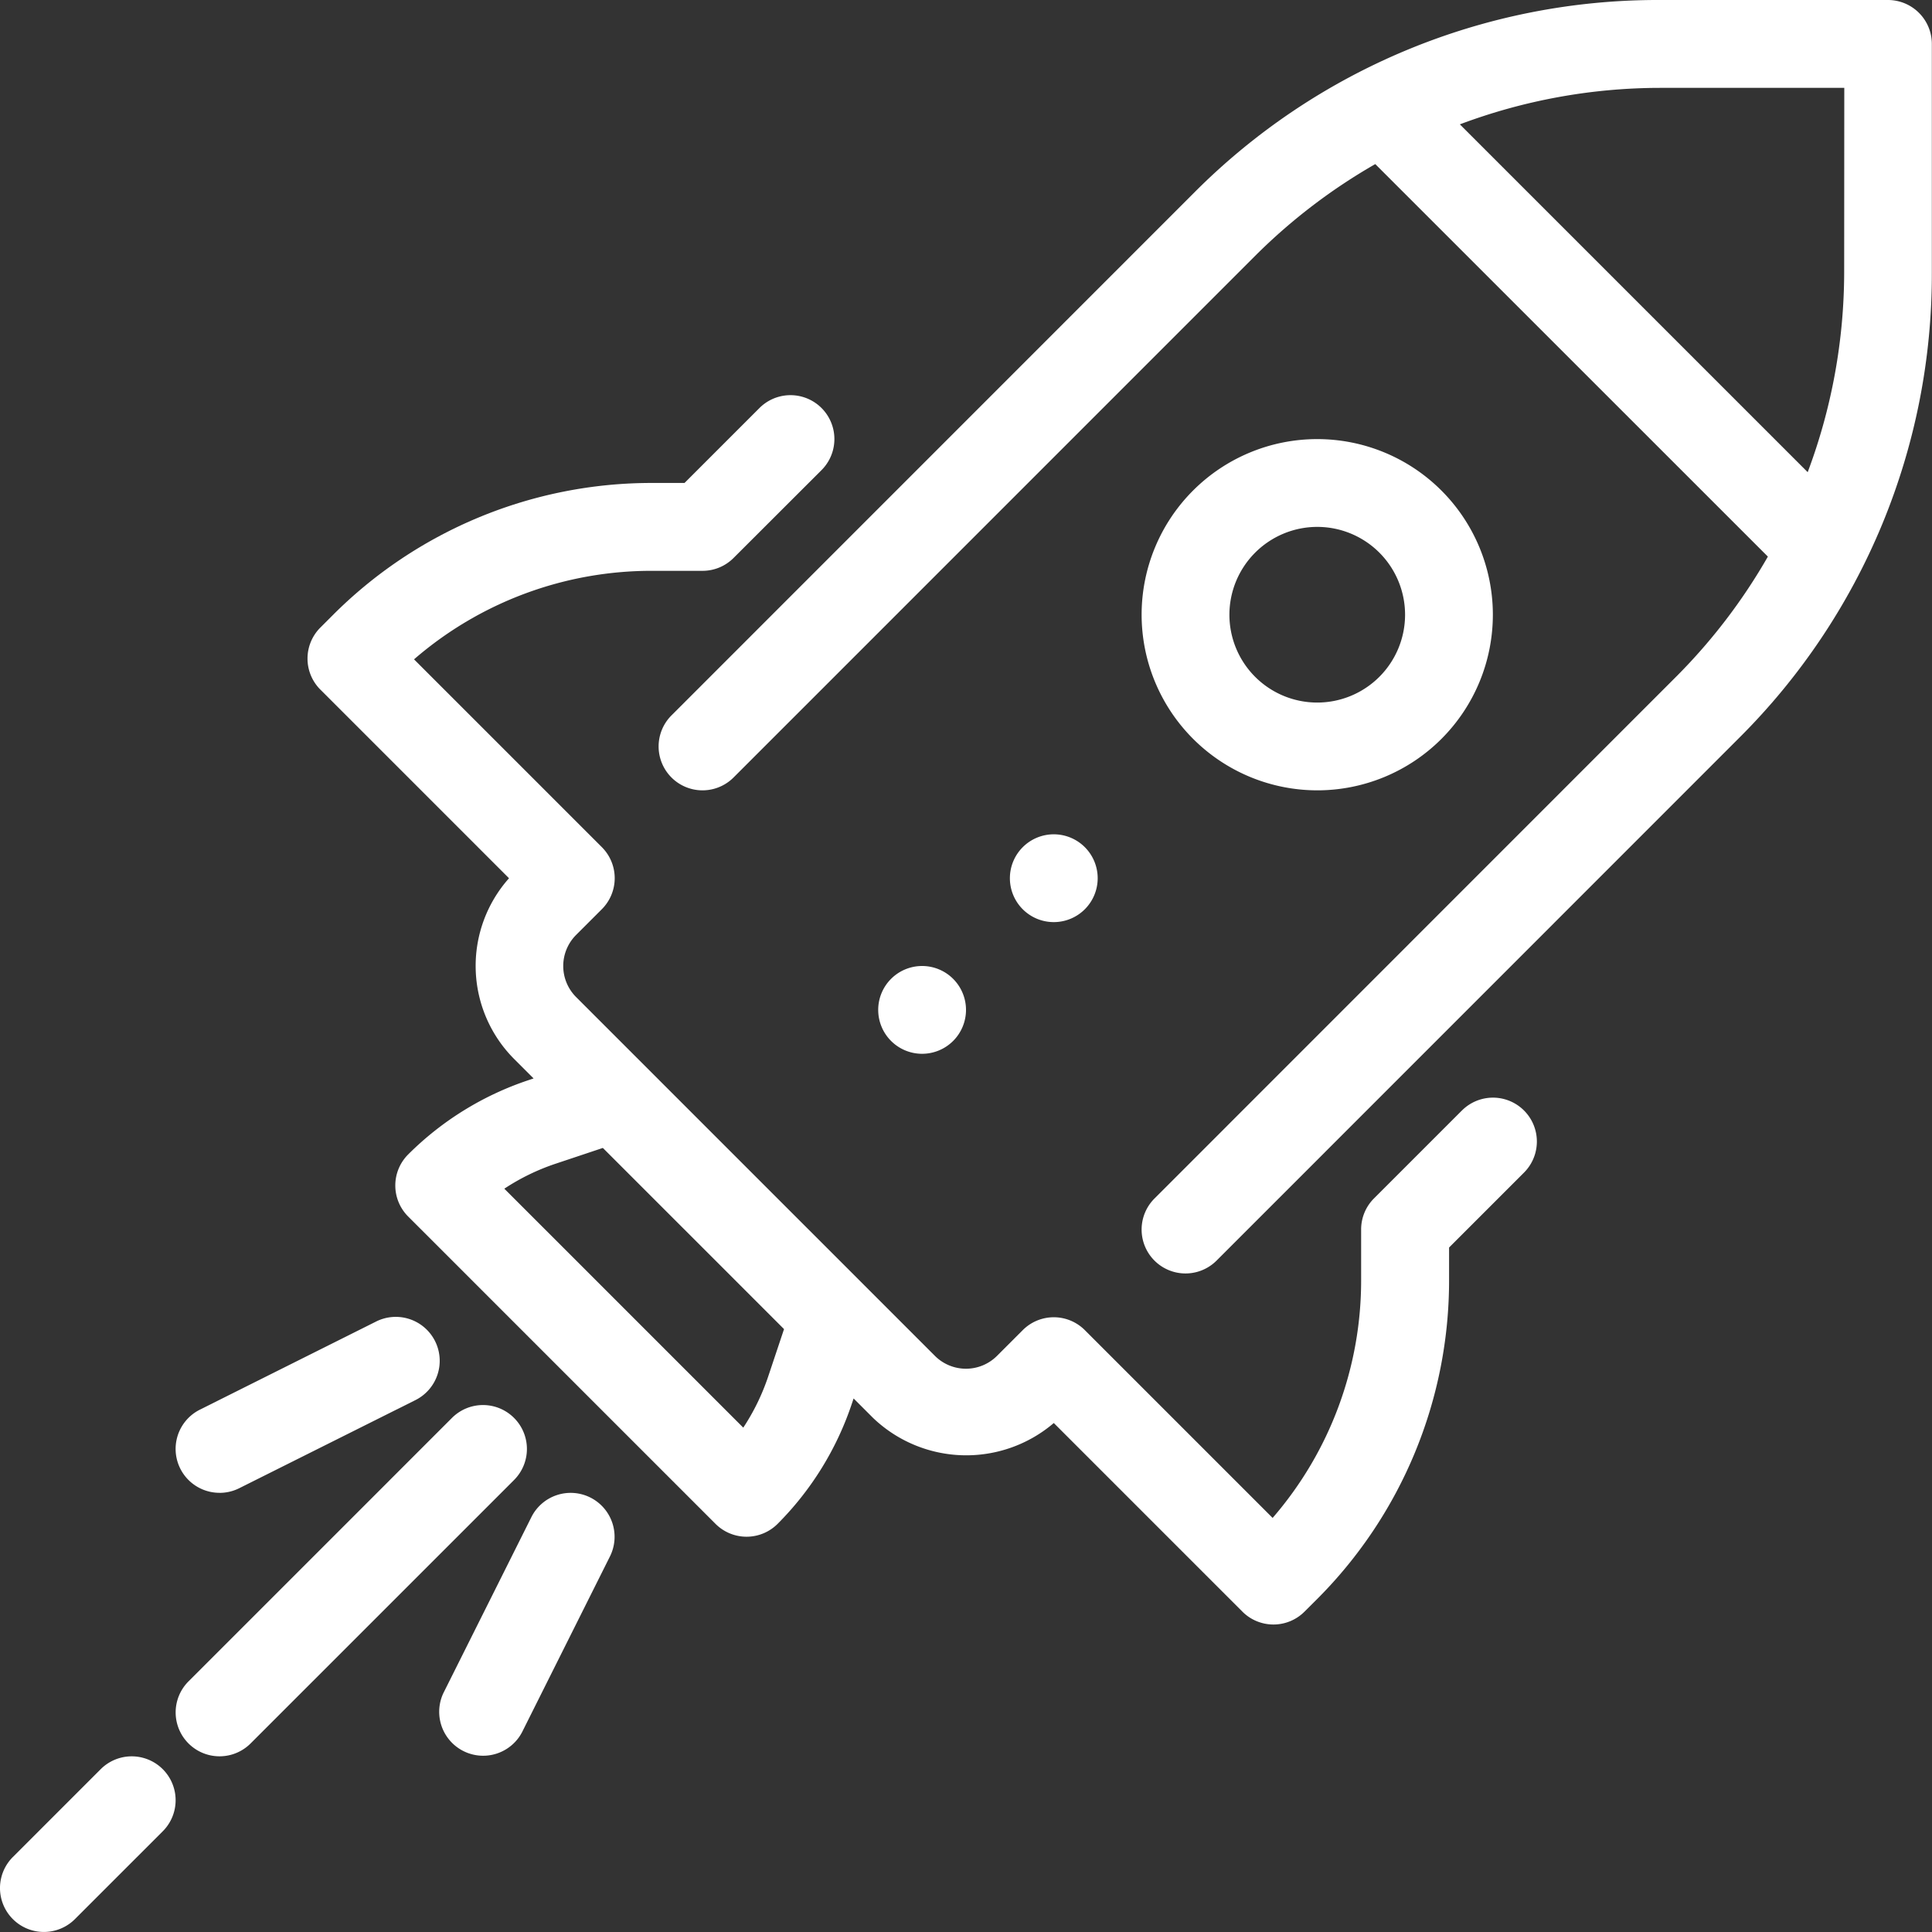
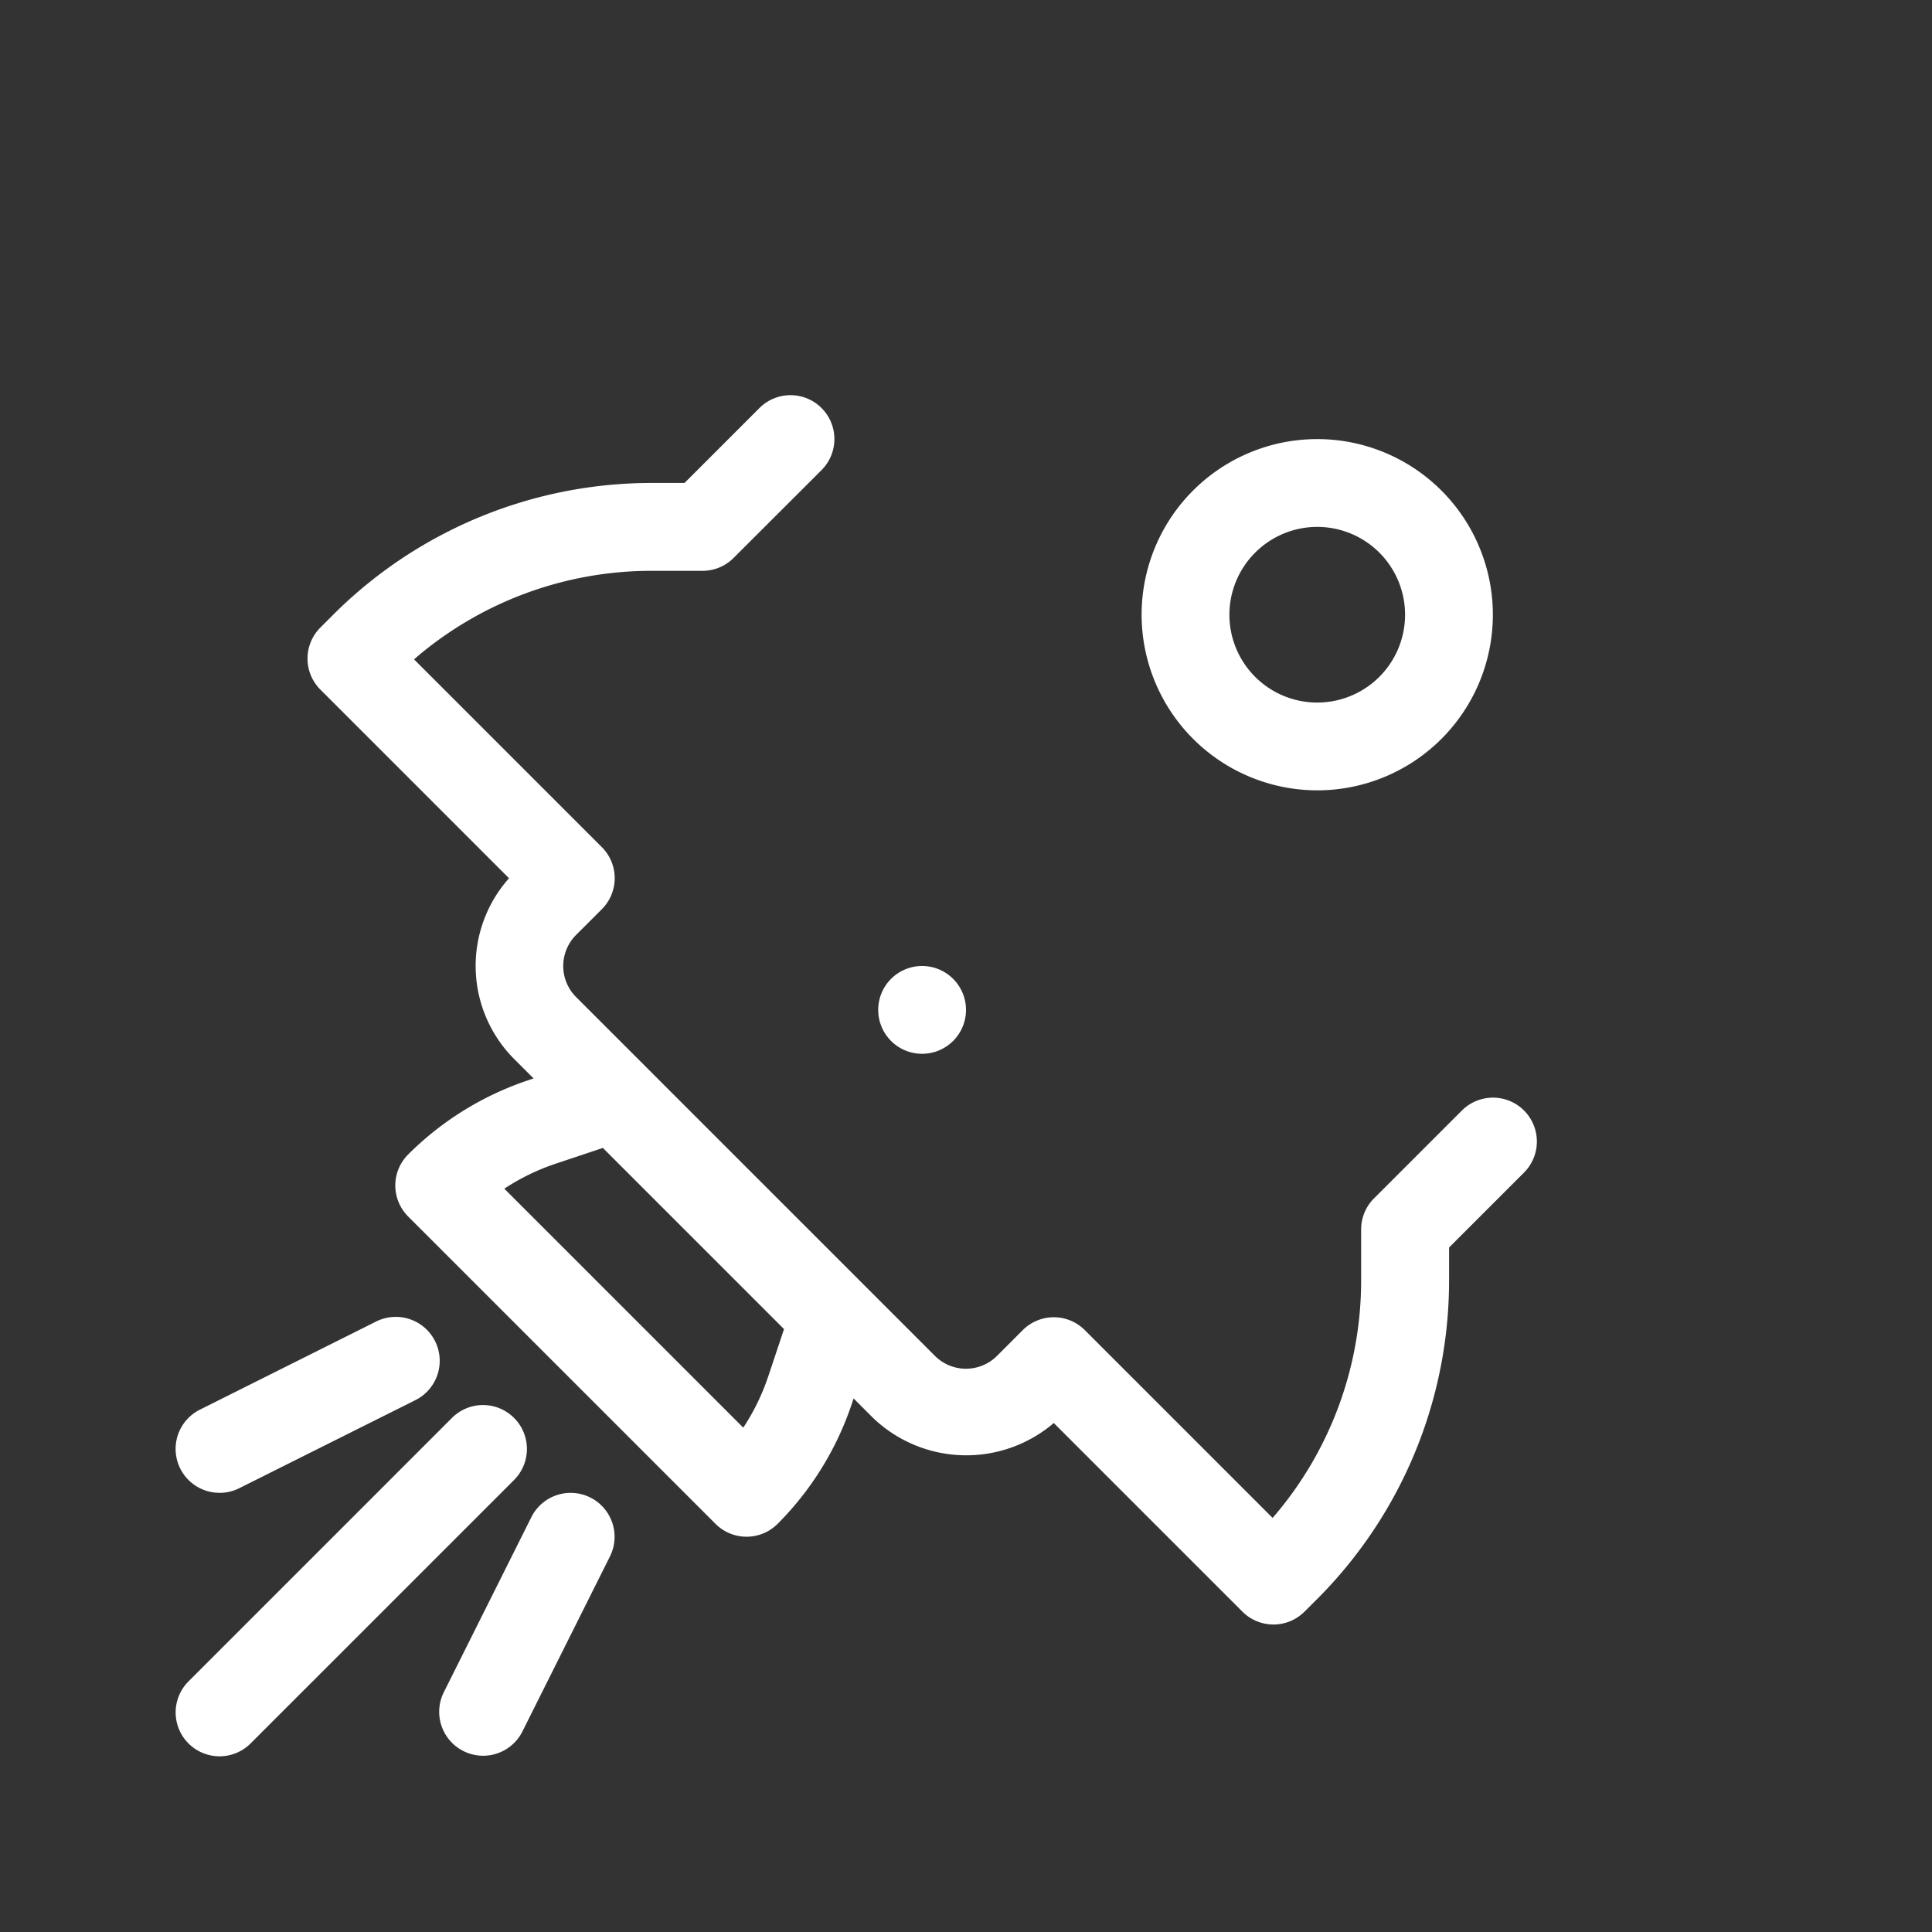
<svg xmlns="http://www.w3.org/2000/svg" width="51.1" height="51.1" viewBox="0 0 51.1 51.1">
  <rect x="0" y="0" width="51.1" height="51.1" fill="#333333" stroke="none" />
  <g id="Grupo_484" data-name="Grupo 484" transform="translate(-40 -81)">
-     <path id="Trazado_2729" data-name="Trazado 2729" d="M64.163,102.323A1.161,1.161,0,1,0,63,101.161,1.16,1.16,0,0,0,64.163,102.323Z" transform="translate(3.711 3.066)" fill="#fff" />
    <path id="Trazado_2730" data-name="Trazado 2730" d="M62.323,104.161a1.161,1.161,0,1,0-1.16,1.161A1.161,1.161,0,0,0,62.323,104.161Z" transform="translate(3.227 3.55)" fill="#fff" />
    <path id="Trazado_2731" data-name="Trazado 2731" d="M52.951,113.34a1.16,1.16,0,0,0-1.642,0l-6.968,6.968a1.161,1.161,0,1,0,1.642,1.642l6.968-6.968A1.16,1.16,0,0,0,52.951,113.34Z" transform="translate(0.645 5.163)" fill="#fff" />
-     <path id="Trazado_2732" data-name="Trazado 2732" d="M42.663,121.34l-2.323,2.323a1.161,1.161,0,1,0,1.642,1.642l2.323-2.323a1.161,1.161,0,0,0-1.642-1.642Z" transform="translate(0 6.454)" fill="#fff" />
-     <path id="Trazado_2733" data-name="Trazado 2733" d="M87.518,81h-6.04a17.3,17.3,0,0,0-12.318,5.1L55.34,99.922a1.161,1.161,0,0,0,1.642,1.642L70.8,87.745a15.157,15.157,0,0,1,3.155-2.405L84.339,95.722a15.156,15.156,0,0,1-2.405,3.155L68.115,112.7a1.161,1.161,0,1,0,1.642,1.642L83.576,100.52a17.3,17.3,0,0,0,5.1-12.318v-6.04A1.162,1.162,0,0,0,87.518,81Zm-1.161,7.2a15.1,15.1,0,0,1-.965,5.289l-9.2-9.2a15.1,15.1,0,0,1,5.289-.965h4.879Z" transform="translate(2.42)" fill="#fff" />
    <path id="Trazado_2734" data-name="Trazado 2734" d="M70.645,100.291A4.645,4.645,0,1,0,66,95.645,4.65,4.65,0,0,0,70.645,100.291Zm0-6.968a2.323,2.323,0,1,1-2.323,2.323A2.325,2.325,0,0,1,70.645,93.323Z" transform="translate(4.195 1.613)" fill="#fff" />
    <path id="Trazado_2735" data-name="Trazado 2735" d="M54,115.122a1.162,1.162,0,0,0-1.559.52l-2.323,4.645a1.162,1.162,0,0,0,2.079,1.038l2.323-4.645A1.162,1.162,0,0,0,54,115.122Z" transform="translate(1.613 5.486)" fill="#fff" />
    <path id="Trazado_2736" data-name="Trazado 2736" d="M45.163,115.645a1.164,1.164,0,0,0,.518-.122l4.645-2.323a1.162,1.162,0,1,0-1.038-2.079l-4.645,2.323a1.161,1.161,0,0,0,.52,2.2Z" transform="translate(0.645 4.84)" fill="#fff" />
    <path id="Trazado_2737" data-name="Trazado 2737" d="M77.535,108.922l-2.323,2.323a1.158,1.158,0,0,0-.34.821v1.32a9.594,9.594,0,0,1-2.341,6.31l-4.967-4.967a1.16,1.16,0,0,0-1.642,0l-.681.681a1.162,1.162,0,0,1-1.642,0l-9.491-9.491a1.162,1.162,0,0,1,0-1.642l.681-.681a1.16,1.16,0,0,0,0-1.642l-4.967-4.967a9.594,9.594,0,0,1,6.31-2.341h1.32a1.158,1.158,0,0,0,.821-.34L60.6,91.982a1.161,1.161,0,0,0-1.642-1.642l-1.982,1.982h-.84a11.913,11.913,0,0,0-8.479,3.512l-.312.312a1.16,1.16,0,0,0,0,1.642l4.989,4.989a3.487,3.487,0,0,0,.137,4.782l.513.513-.143.048a8.156,8.156,0,0,0-3.174,1.962,1.16,1.16,0,0,0,0,1.642l8.129,8.129a1.161,1.161,0,0,0,1.642,0,8.16,8.16,0,0,0,1.962-3.173l.048-.144.513.513a3.566,3.566,0,0,0,4.782.137l4.989,4.989a1.161,1.161,0,0,0,1.642,0l.312-.311a11.917,11.917,0,0,0,3.512-8.48v-.84l1.982-1.982a1.161,1.161,0,0,0-1.642-1.642Zm-18.343,7.025a5.79,5.79,0,0,1-.662,1.361l-6.32-6.32a5.79,5.79,0,0,1,1.361-.662l1.245-.416,4.792,4.792Z" transform="translate(1.129 1.452)" fill="#fff" />
  </g>
</svg>